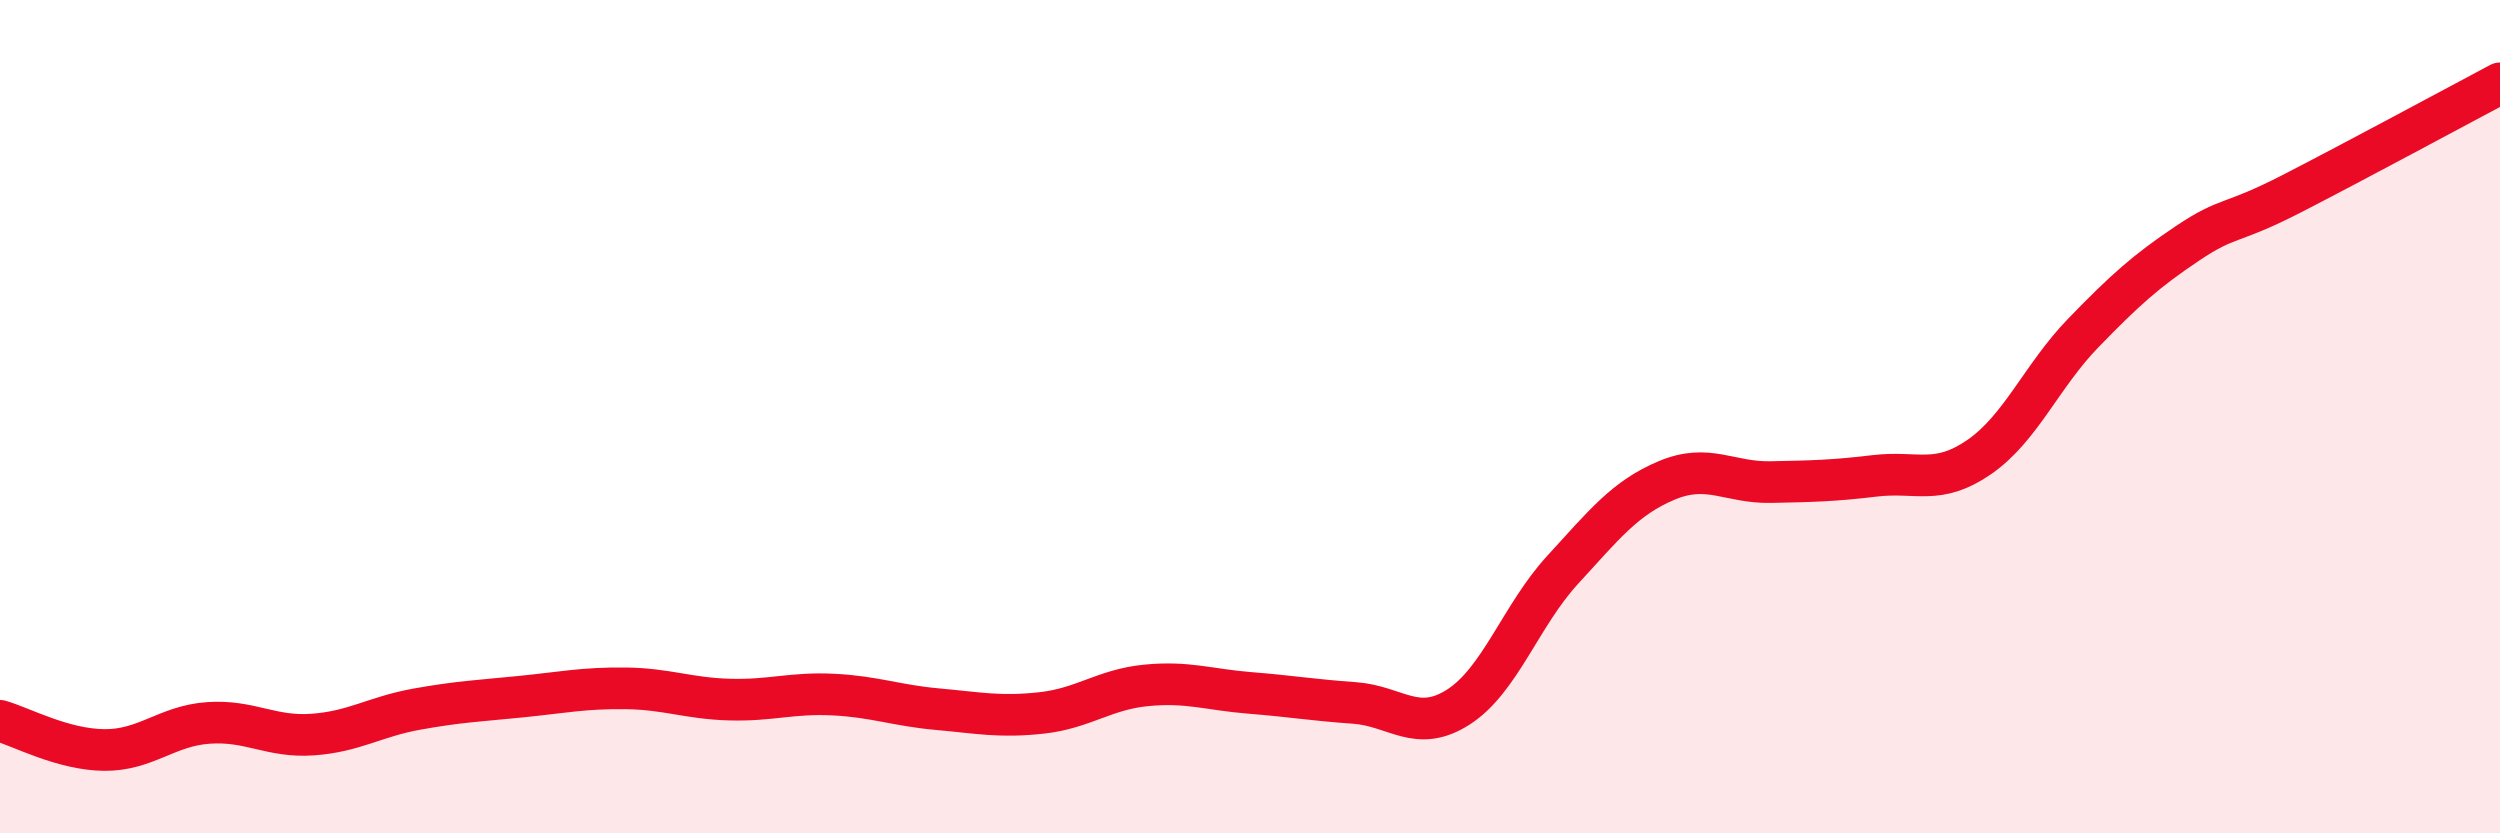
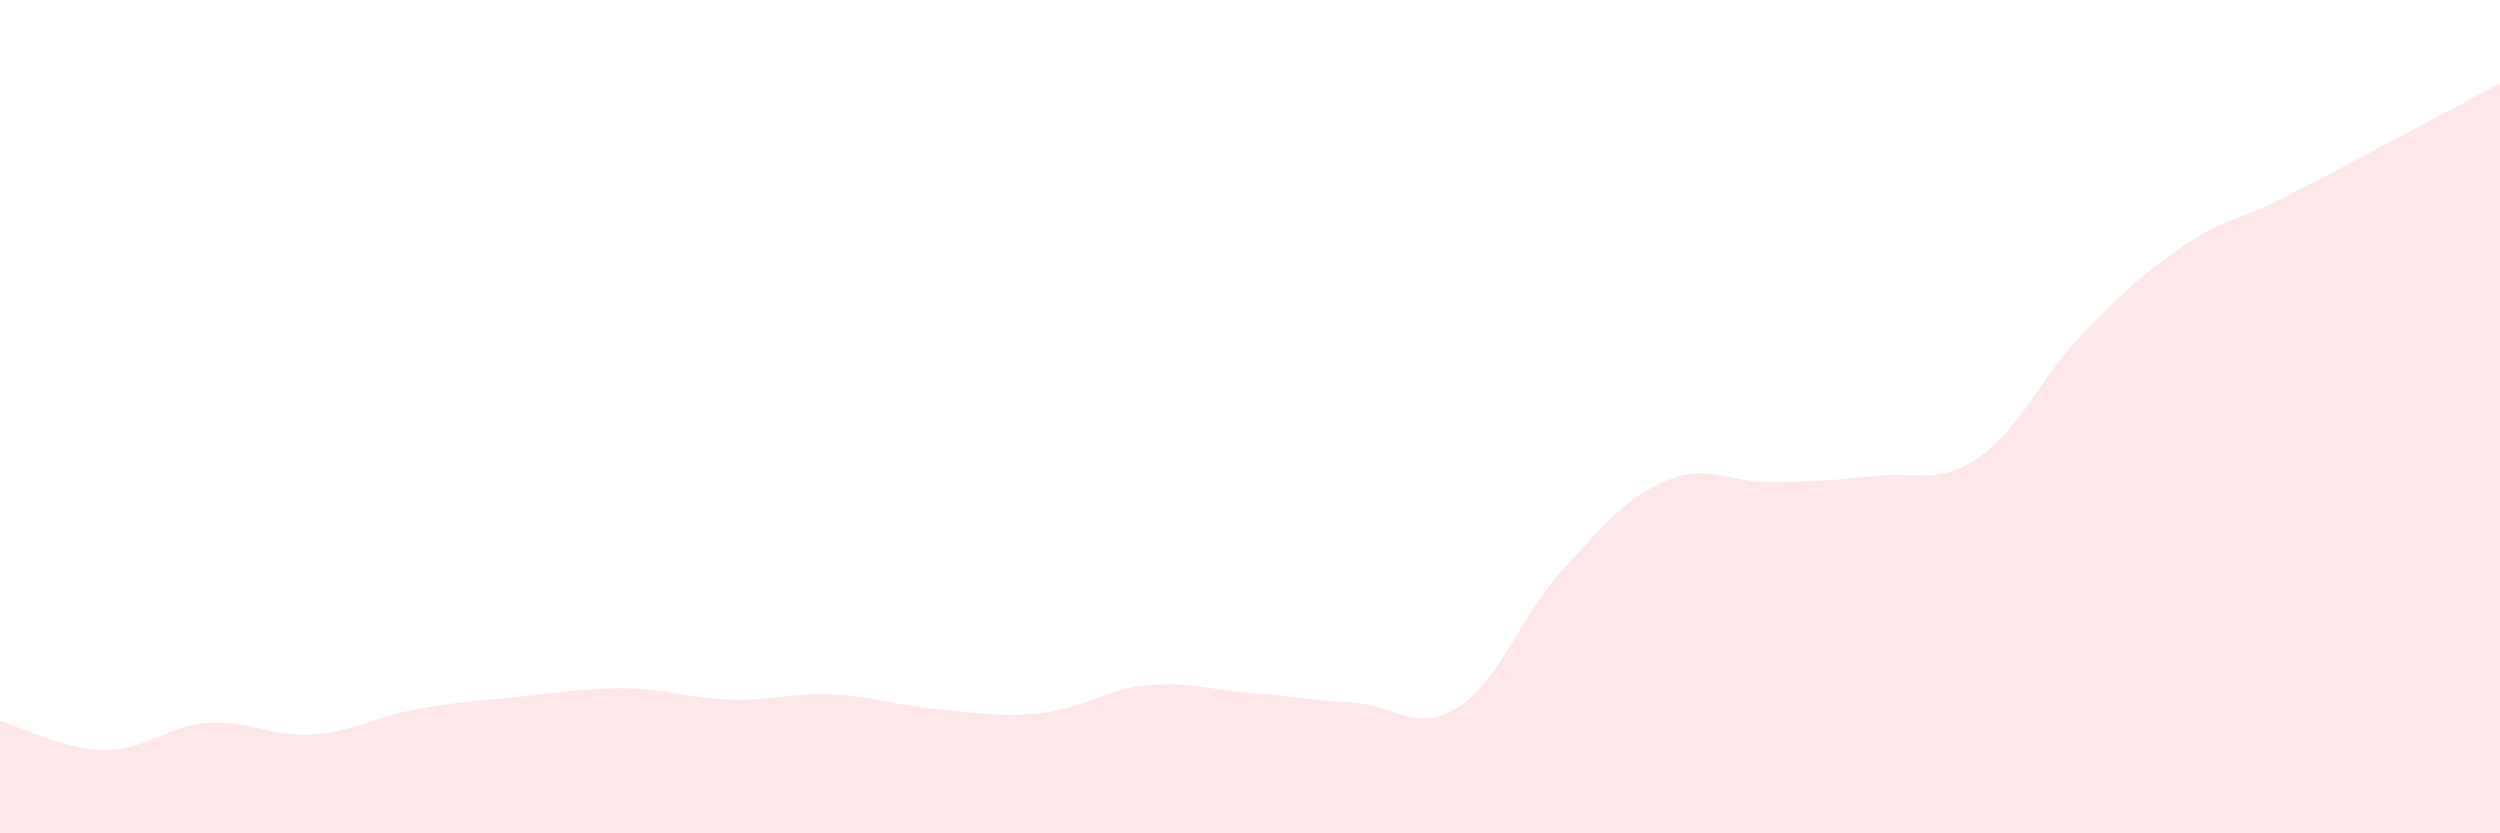
<svg xmlns="http://www.w3.org/2000/svg" width="60" height="20" viewBox="0 0 60 20">
  <path d="M 0,17.3 C 0.5,17.44 1.5,17.99 2.5,18 C 3.5,18.01 4,17.42 5,17.35 C 6,17.28 6.5,17.7 7.5,17.63 C 8.5,17.56 9,17.2 10,17.02 C 11,16.84 11.5,16.82 12.5,16.72 C 13.5,16.62 14,16.51 15,16.52 C 16,16.53 16.5,16.76 17.5,16.79 C 18.5,16.82 19,16.62 20,16.67 C 21,16.72 21.5,16.93 22.5,17.02 C 23.5,17.11 24,17.22 25,17.11 C 26,17 26.5,16.55 27.5,16.45 C 28.5,16.35 29,16.55 30,16.63 C 31,16.71 31.5,16.8 32.5,16.87 C 33.5,16.94 34,17.61 35,16.97 C 36,16.33 36.5,14.77 37.5,13.68 C 38.5,12.59 39,11.95 40,11.53 C 41,11.11 41.5,11.59 42.5,11.57 C 43.5,11.55 44,11.54 45,11.42 C 46,11.3 46.5,11.66 47.5,10.97 C 48.5,10.28 49,9.02 50,7.99 C 51,6.96 51.5,6.51 52.5,5.84 C 53.5,5.17 53.5,5.42 55,4.65 C 56.5,3.88 59,2.53 60,2L60 20L0 20Z" fill="#EB0A25" opacity="0.1" stroke-linecap="round" stroke-linejoin="round" />
-   <path d="M 0,17.3 C 0.5,17.44 1.5,17.99 2.5,18 C 3.5,18.01 4,17.42 5,17.35 C 6,17.28 6.5,17.7 7.5,17.63 C 8.5,17.56 9,17.2 10,17.02 C 11,16.84 11.5,16.82 12.5,16.72 C 13.5,16.62 14,16.51 15,16.52 C 16,16.53 16.5,16.76 17.5,16.79 C 18.5,16.82 19,16.62 20,16.67 C 21,16.72 21.5,16.93 22.5,17.02 C 23.5,17.11 24,17.22 25,17.11 C 26,17 26.5,16.55 27.5,16.45 C 28.5,16.35 29,16.55 30,16.63 C 31,16.71 31.5,16.8 32.5,16.87 C 33.5,16.94 34,17.61 35,16.97 C 36,16.33 36.5,14.77 37.5,13.68 C 38.5,12.59 39,11.95 40,11.53 C 41,11.11 41.5,11.59 42.5,11.57 C 43.5,11.55 44,11.54 45,11.42 C 46,11.3 46.5,11.66 47.5,10.97 C 48.5,10.28 49,9.02 50,7.99 C 51,6.96 51.5,6.51 52.5,5.84 C 53.5,5.17 53.5,5.42 55,4.65 C 56.5,3.88 59,2.53 60,2" stroke="#EB0A25" stroke-width="1" fill="none" stroke-linecap="round" stroke-linejoin="round" />
</svg>